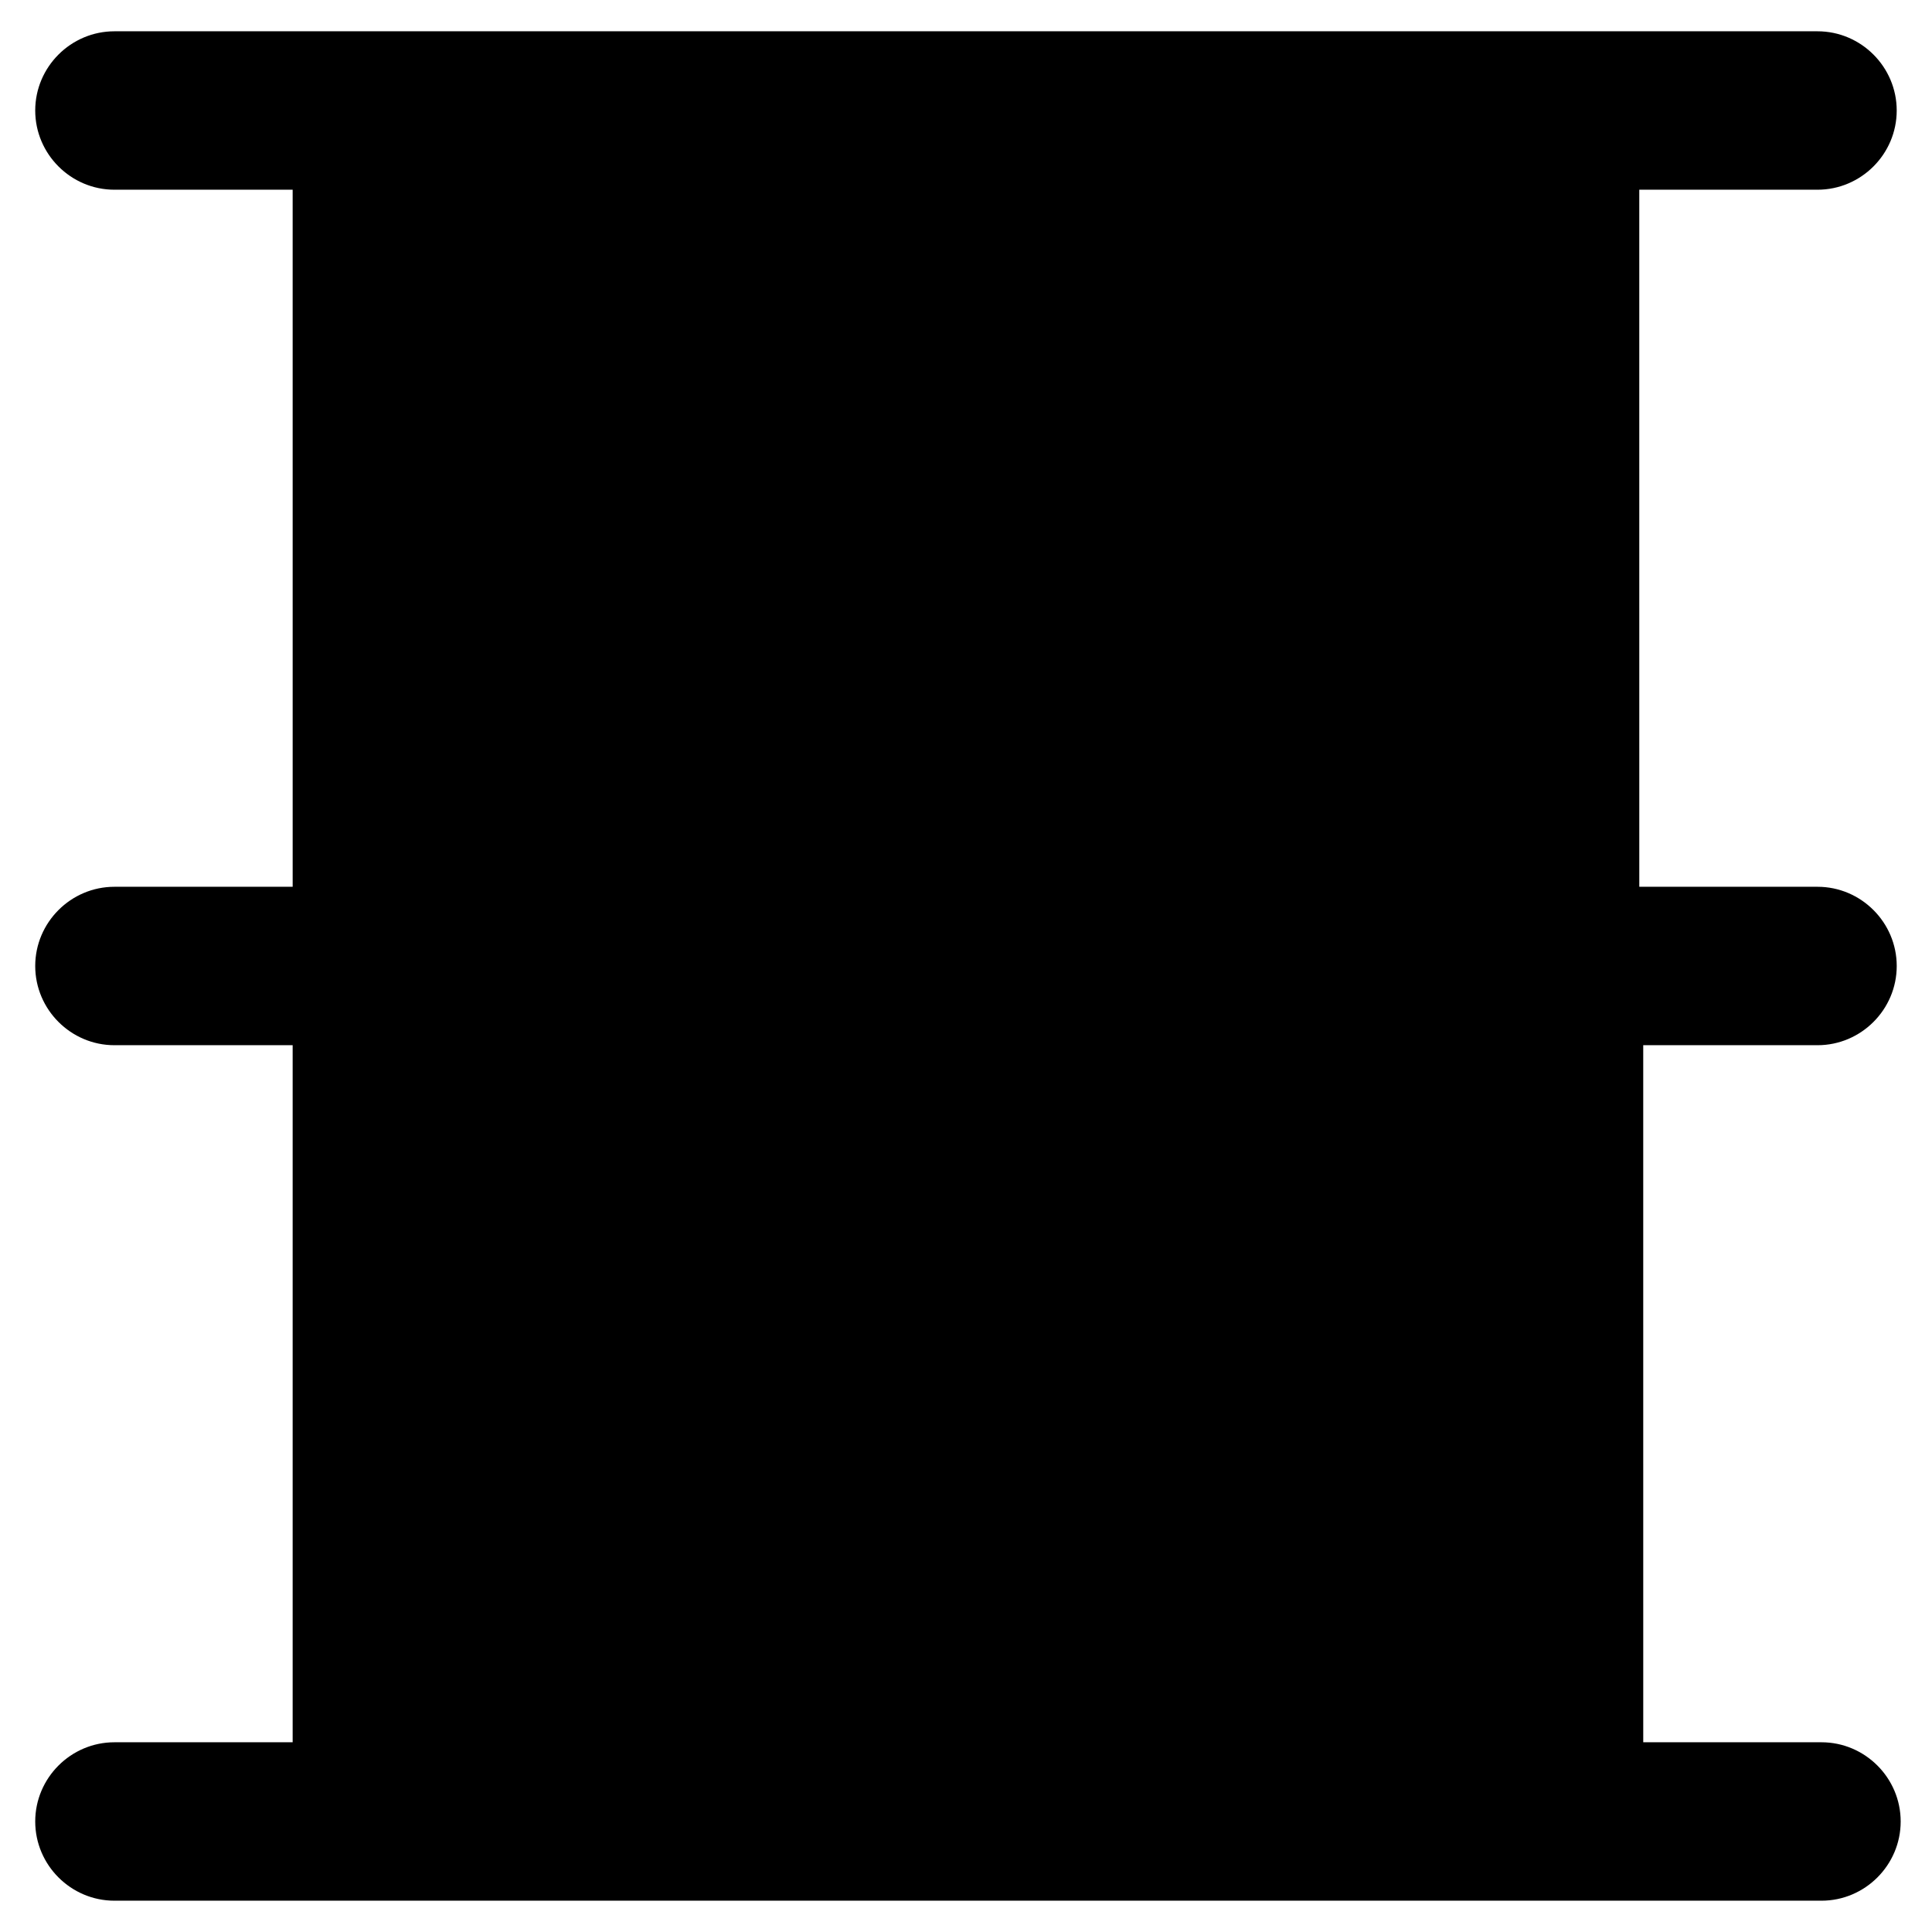
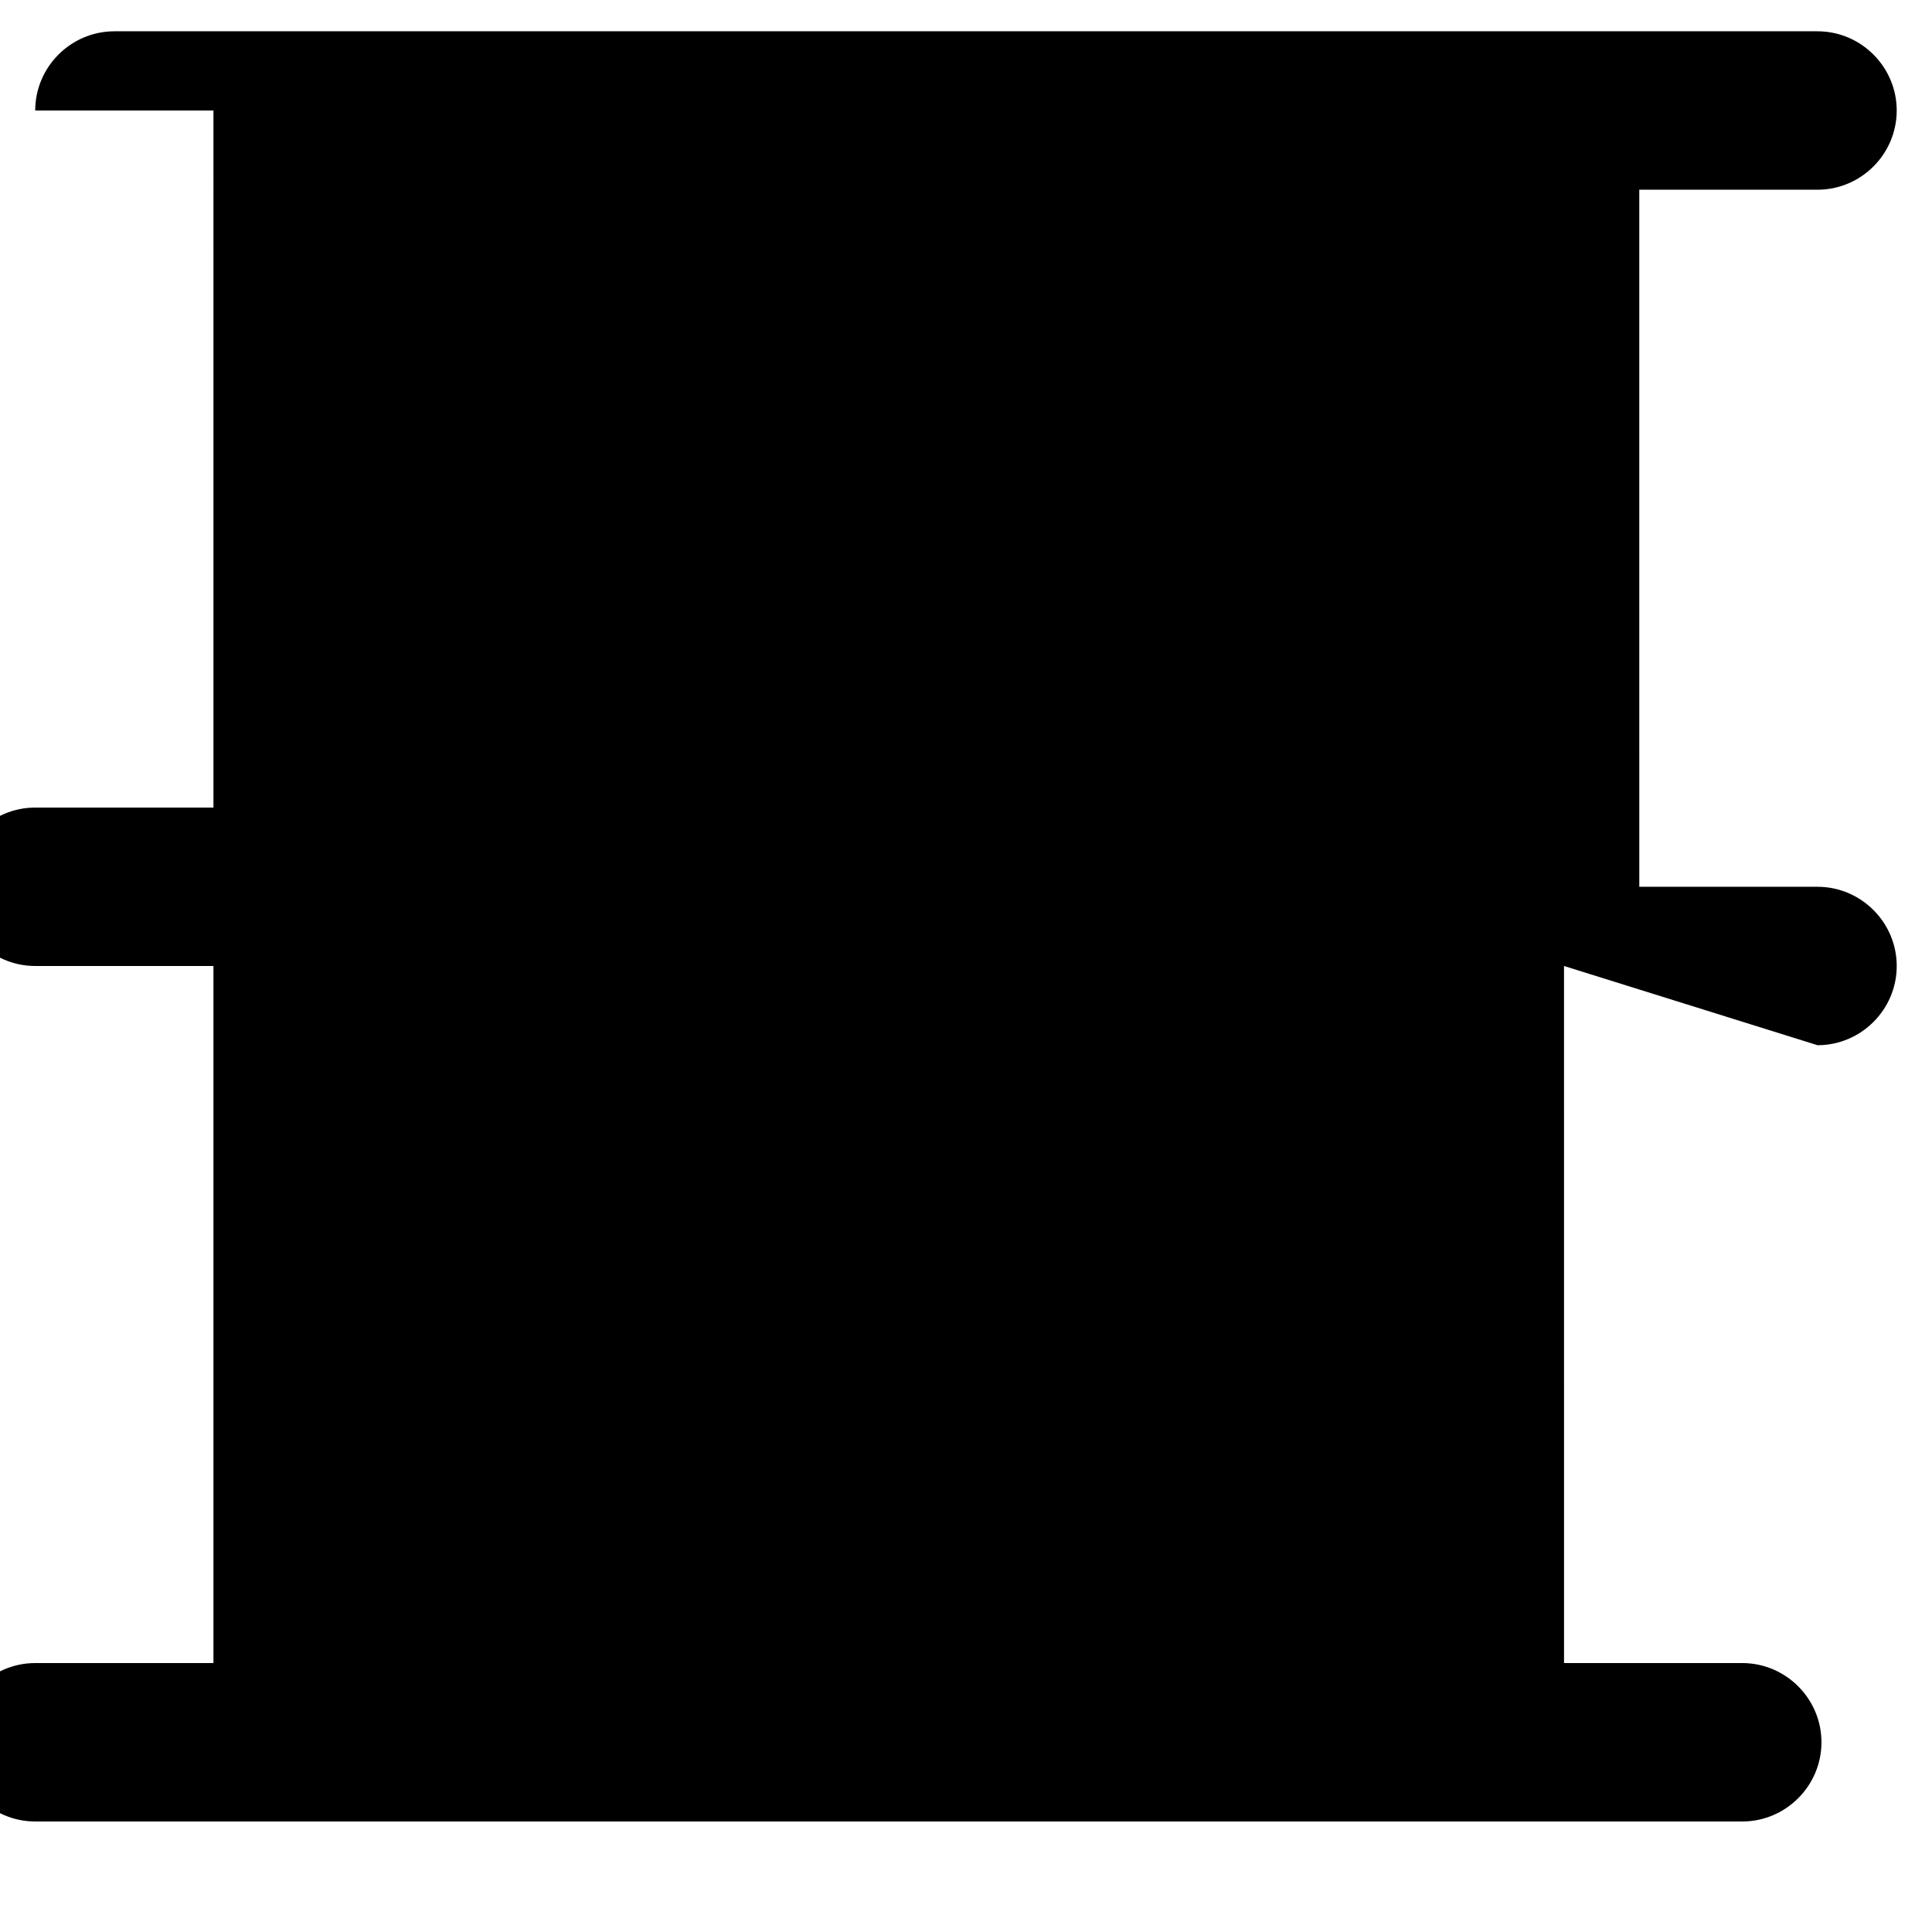
<svg xmlns="http://www.w3.org/2000/svg" fill="#000000" width="800px" height="800px" version="1.1" viewBox="144 144 512 512">
-   <path d="m625.66 420.99c11.547 0 20.992-9.445 20.992-20.992s-9.445-20.992-20.992-20.992h-47.23l-0.004-184.73h47.23c11.547 0 20.992-9.445 20.992-20.992s-9.445-20.992-20.992-20.992h-451.33c-11.547 0-20.992 9.445-20.992 20.992s9.445 20.992 20.992 20.992h47.23l0.004 184.73h-47.234c-11.547 0-20.992 9.445-20.992 20.992s9.445 20.992 20.992 20.992h47.23v184.73h-47.23c-11.547 0-20.992 9.445-20.992 20.992s9.445 20.992 20.992 20.992h452.38c11.547 0 20.992-9.445 20.992-20.992s-9.445-20.992-20.992-20.992h-47.23l-0.004-184.73z" />
+   <path d="m625.66 420.99c11.547 0 20.992-9.445 20.992-20.992s-9.445-20.992-20.992-20.992h-47.23l-0.004-184.73h47.23c11.547 0 20.992-9.445 20.992-20.992s-9.445-20.992-20.992-20.992h-451.33c-11.547 0-20.992 9.445-20.992 20.992h47.23l0.004 184.73h-47.234c-11.547 0-20.992 9.445-20.992 20.992s9.445 20.992 20.992 20.992h47.23v184.73h-47.23c-11.547 0-20.992 9.445-20.992 20.992s9.445 20.992 20.992 20.992h452.38c11.547 0 20.992-9.445 20.992-20.992s-9.445-20.992-20.992-20.992h-47.23l-0.004-184.73z" />
</svg>